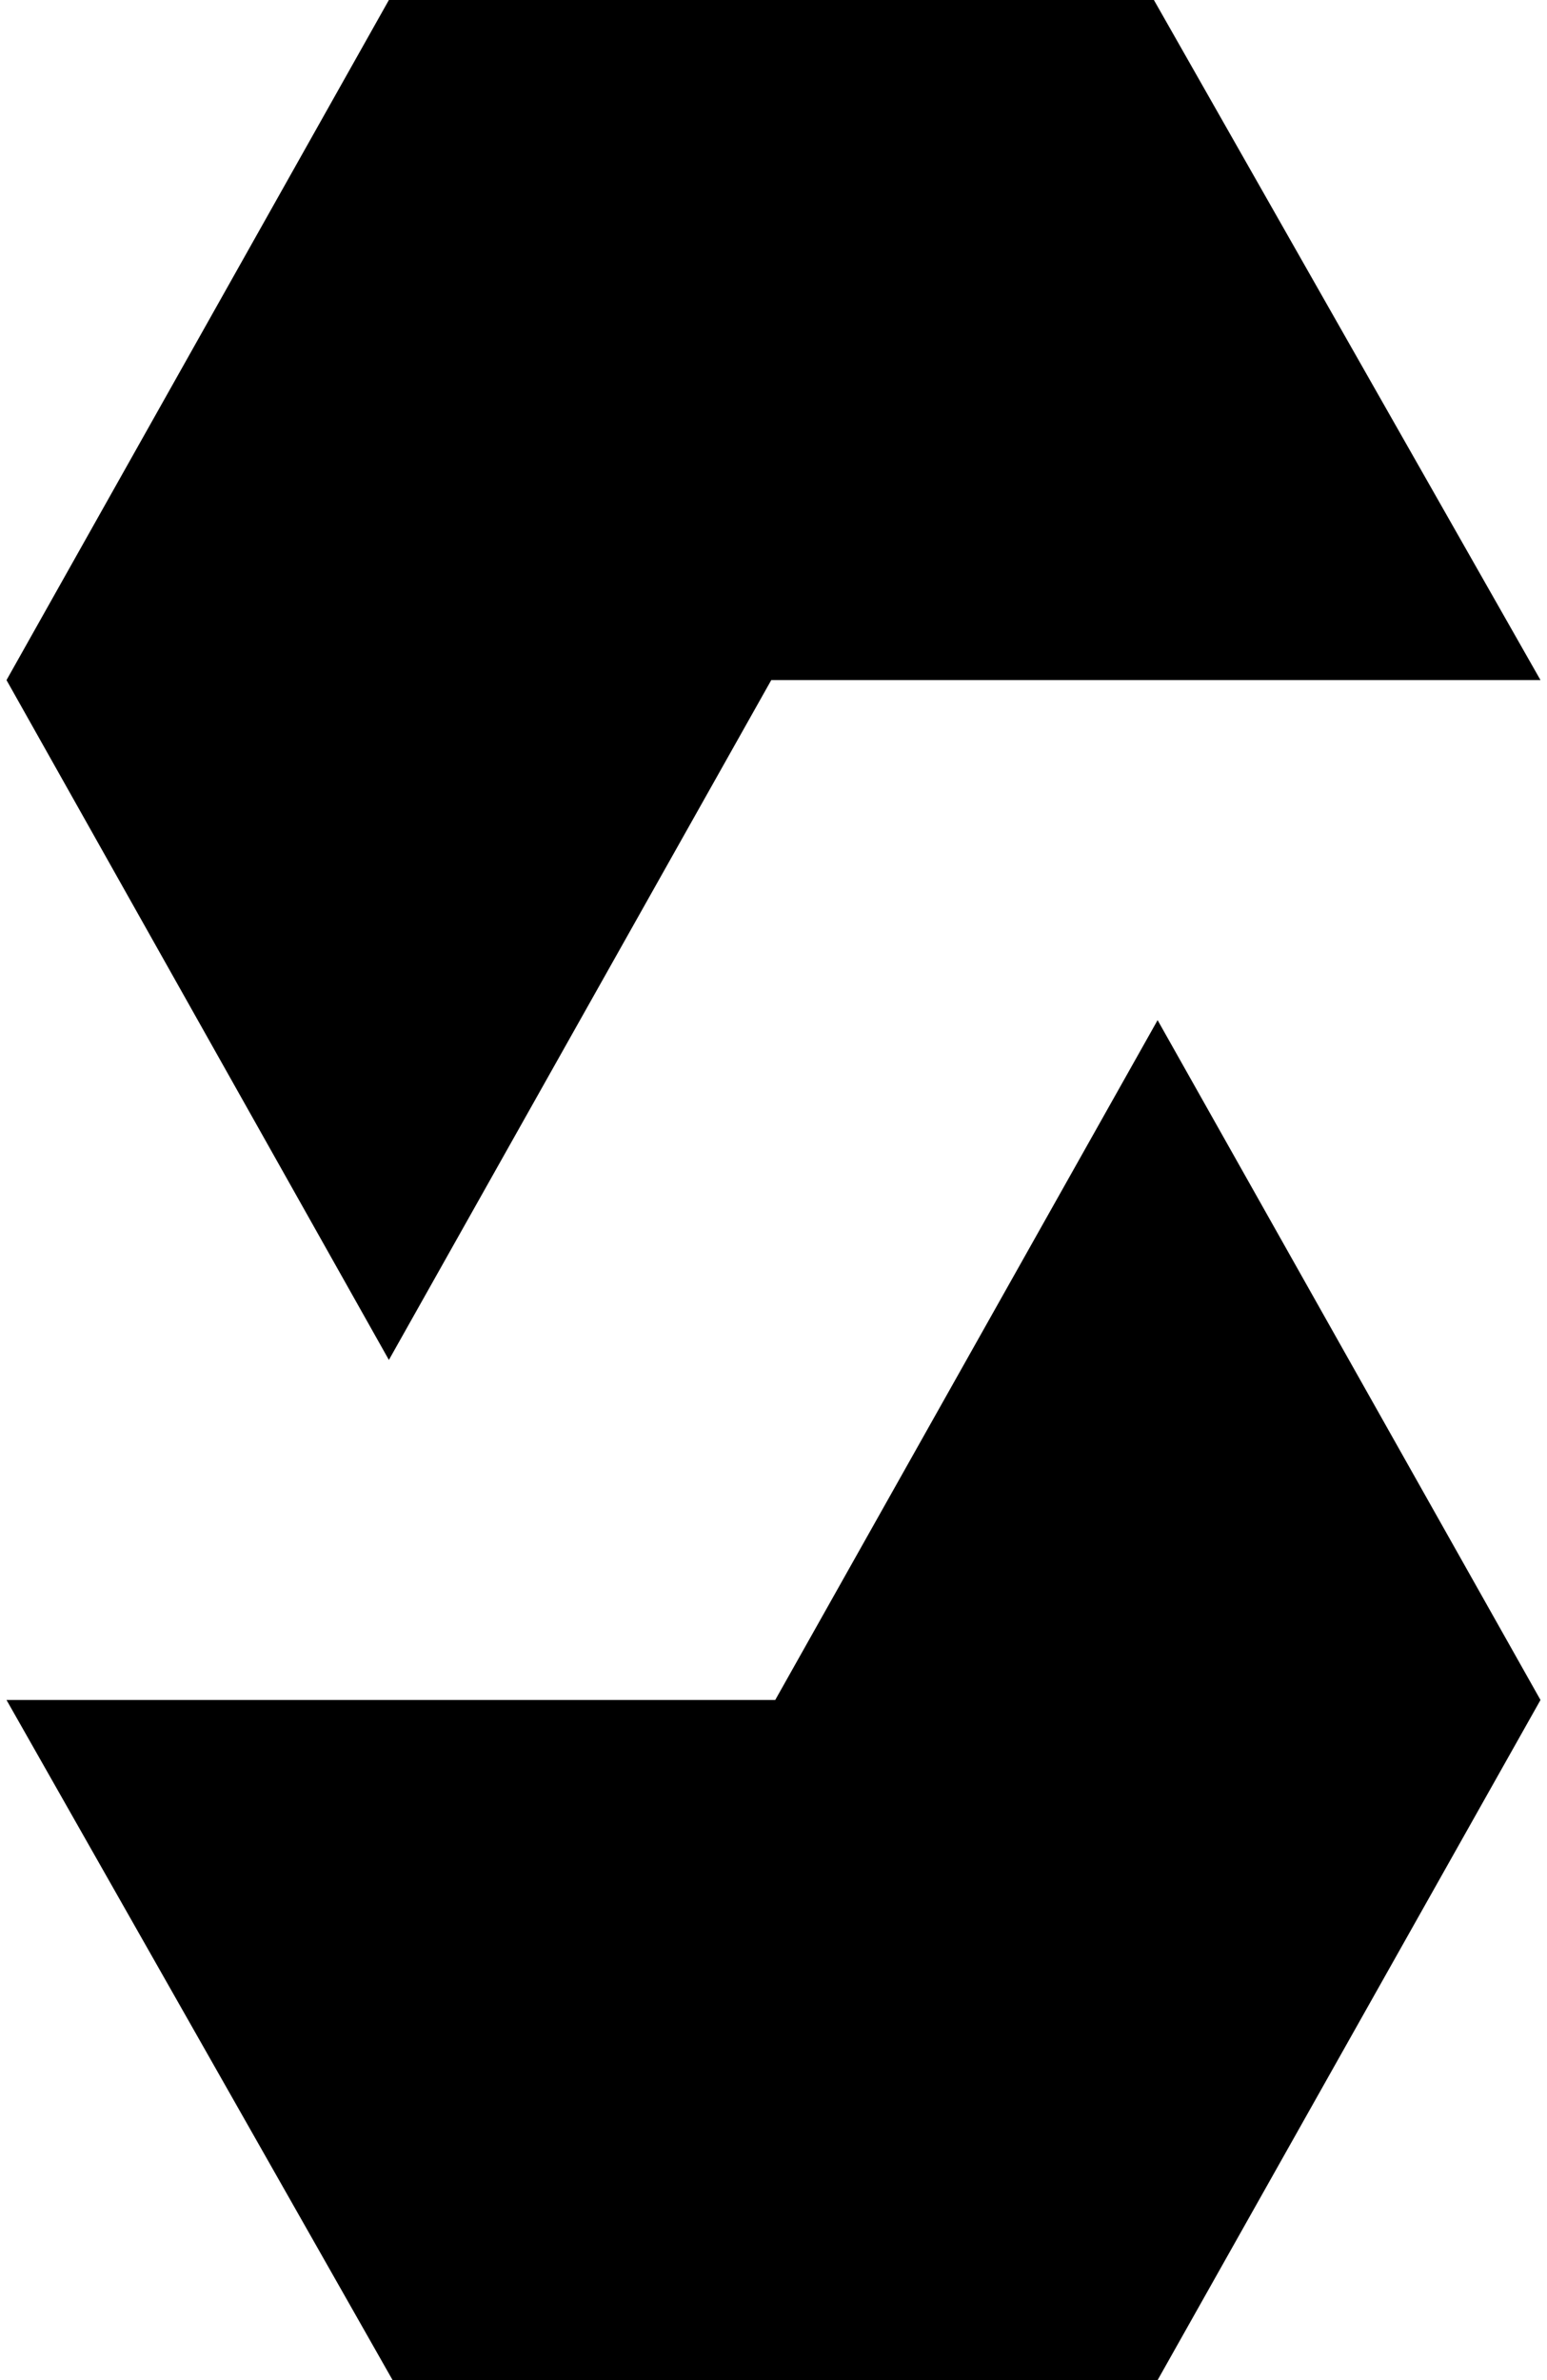
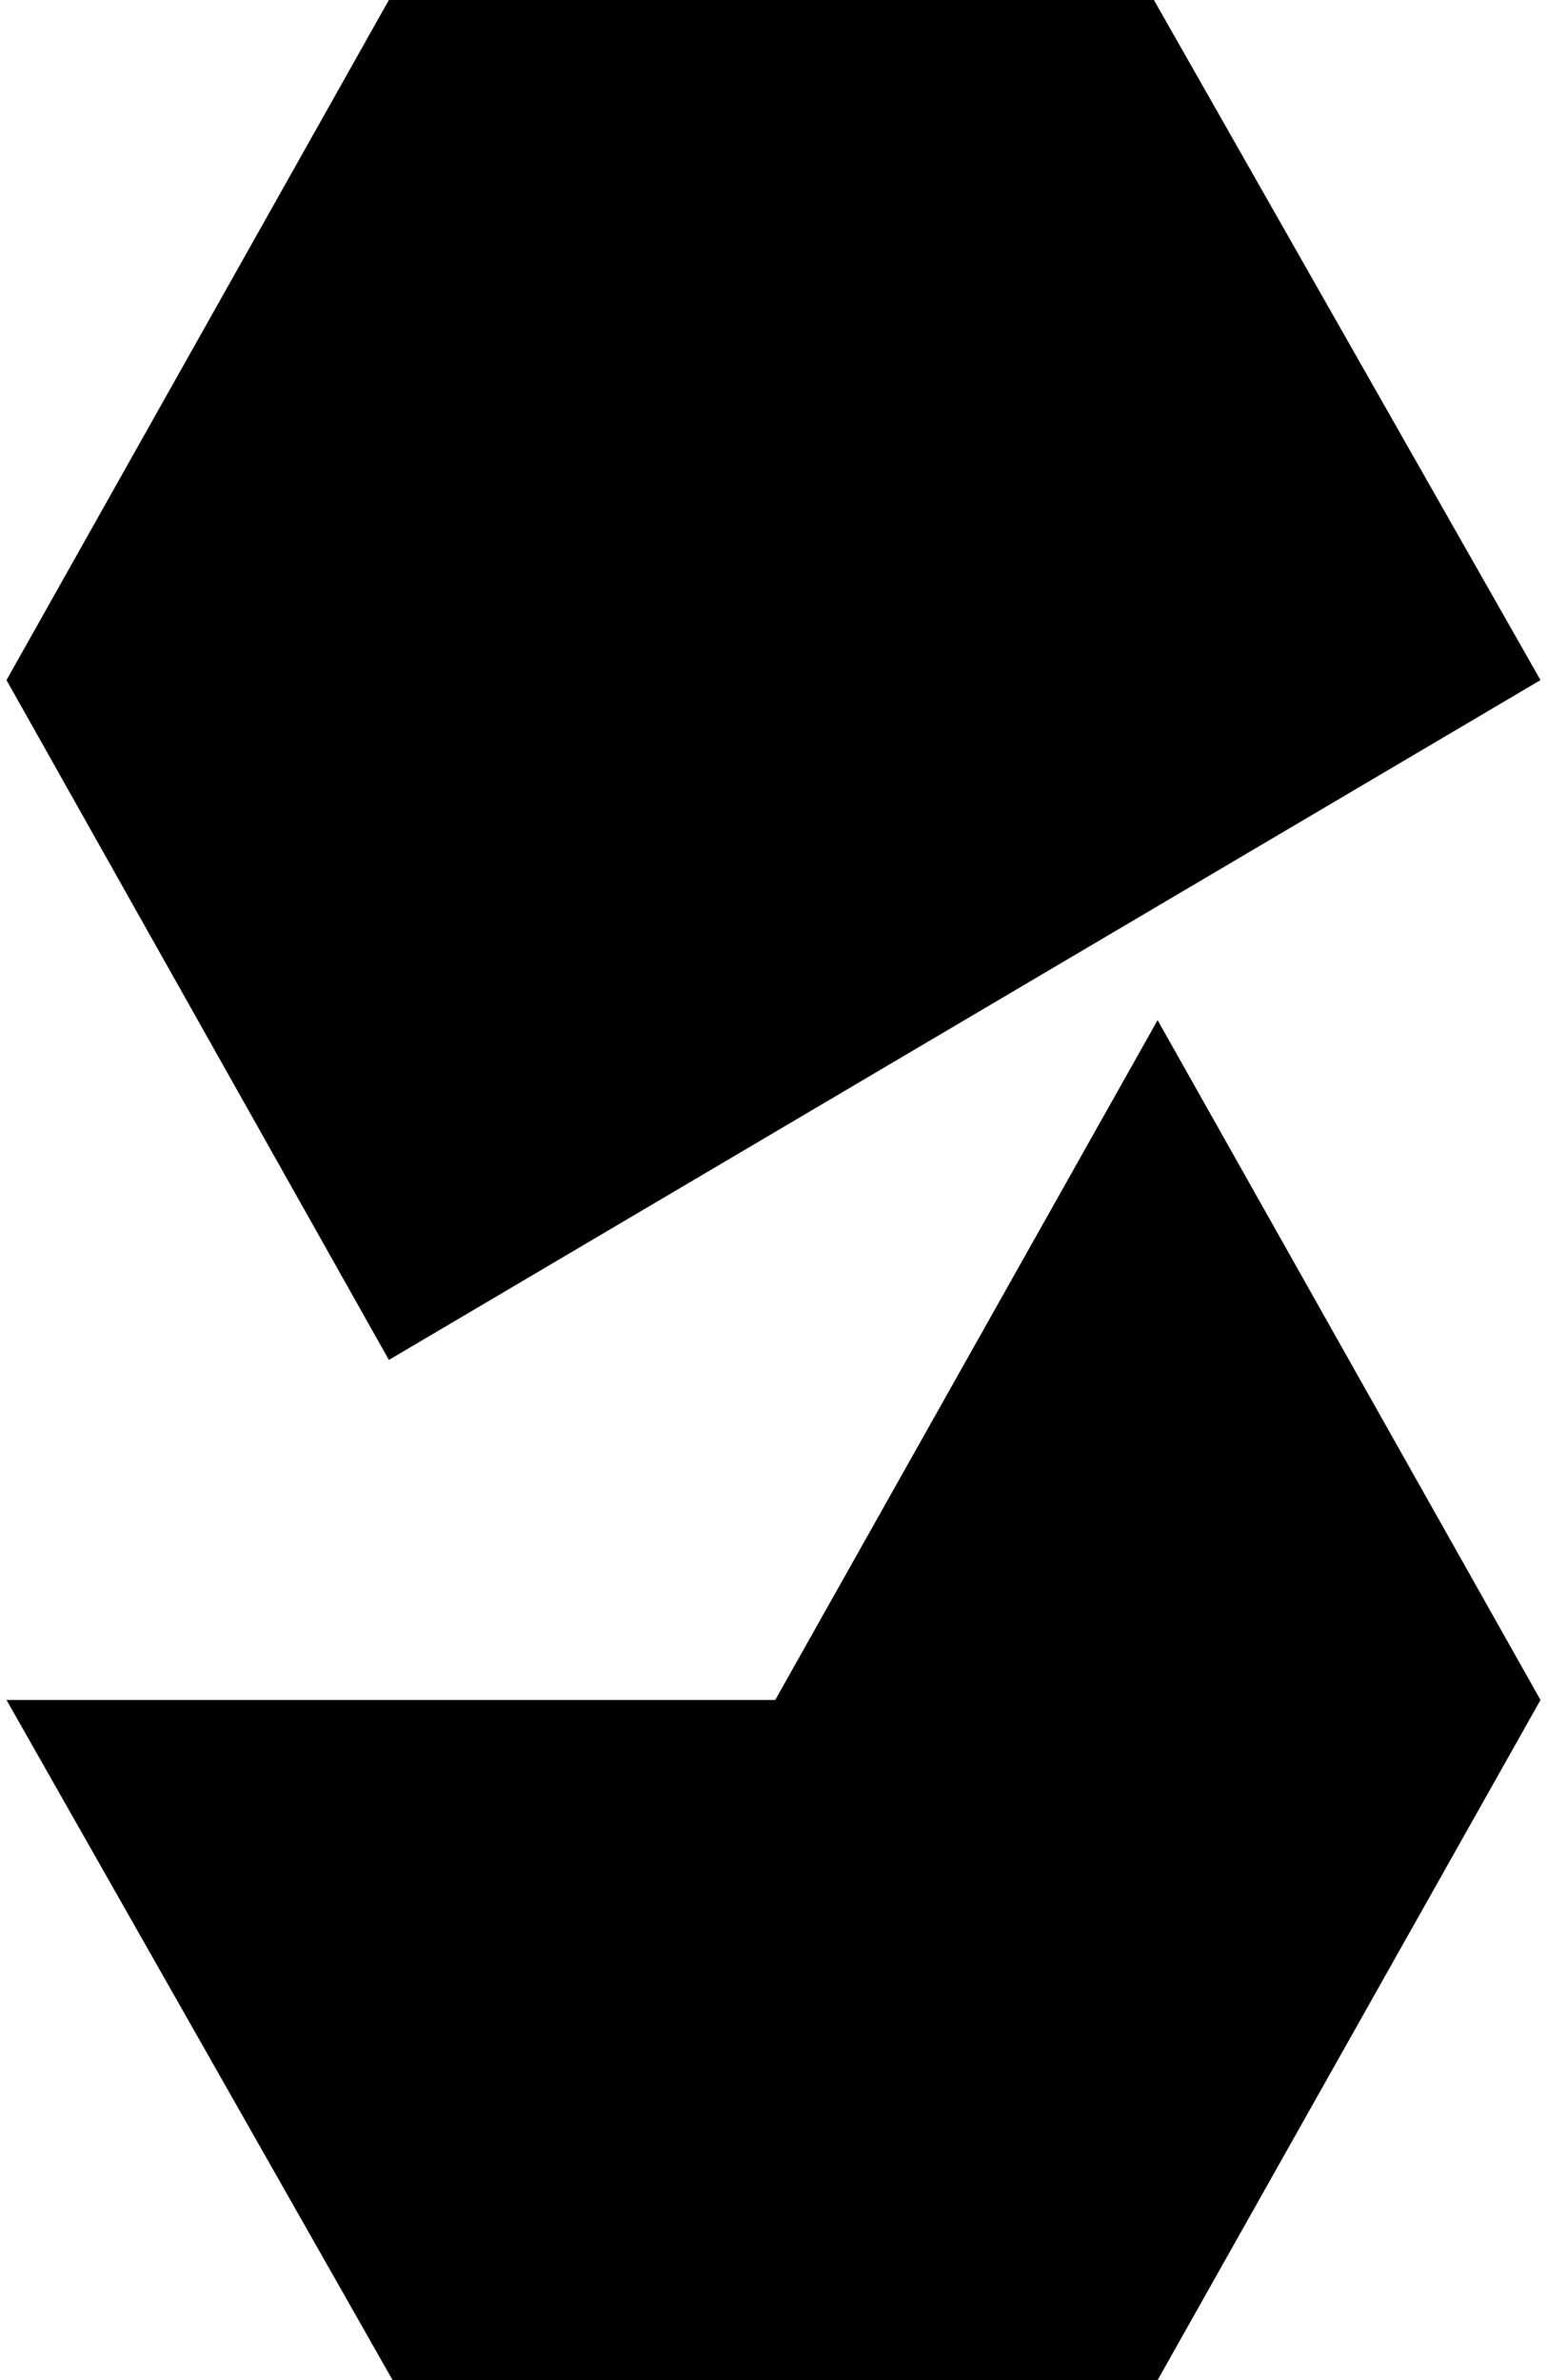
<svg xmlns="http://www.w3.org/2000/svg" width="0.65em" height="1em" viewBox="0 0 330 512">
-   <path fill="currentColor" d="M82.26 292.547L0 146.302L82.26 0h164.574L330 146.302H164.518zM330 365.697l-82.369-146.244l-82.26 146.245H0L83.056 512H247.63z" />
+   <path fill="currentColor" d="M82.26 292.547L0 146.302L82.26 0h164.574L330 146.302zM330 365.697l-82.369-146.244l-82.26 146.245H0L83.056 512H247.63z" />
</svg>